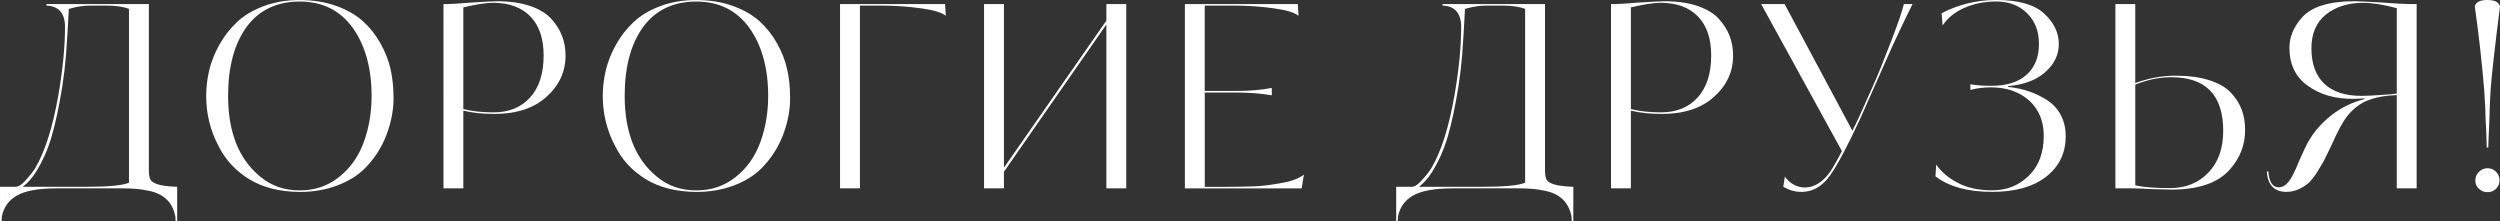
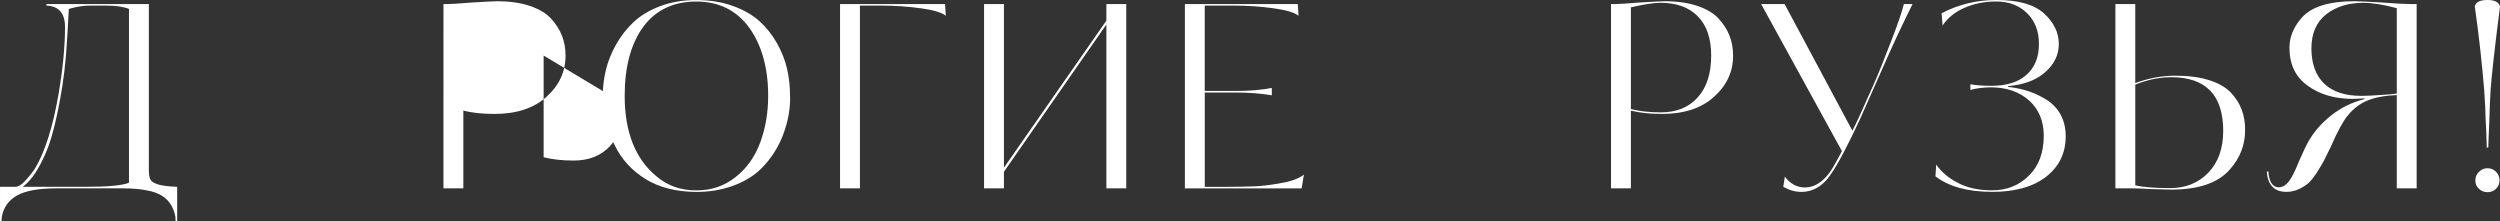
<svg xmlns="http://www.w3.org/2000/svg" id="_Слой_1" data-name="Слой 1" viewBox="0 0 976.34 86.5">
  <rect x="0" y="0" width="976.34" height="86.5" fill="#333333" stroke="none" />
  <defs>
    <style> .cls-1 { fill: #fff; } </style>
  </defs>
  <path class="cls-1" d="M58.13,1.59v64.6c0,1.86.2,3.17.6,3.93.4.76,1.38,1.39,2.94,1.89,1.56.5,4.06.81,7.52.95v13.54h-.6l-.1-1.89c-1.06-5.64-4.61-9.03-10.65-10.15-2.65-.6-5.94-.9-9.85-.9h-25.98c-6.97,0-12.09.93-15.38,2.79-3.28,1.86-5.26,4.64-5.92,8.36l-.1,1.79h-.6v-13.54h5.97c1.19,0,2.52-.83,3.98-2.49,1.59-1.72,2.85-3.32,3.78-4.78,3.85-6.5,6.87-16.03,9.06-28.57,1.73-10.02,2.59-18.88,2.59-26.58,0-5.38-2.42-8.16-7.27-8.36v-.6h40.01ZM50.37,71.37V3.48c-2.19-.86-5.11-1.29-8.76-1.29h-6.57c-2.26,0-4.61.33-7.07,1l-1.1.3c0,.13-.1,2.03-.3,5.67-.07,1.59-.33,5.74-.8,12.44-.33,3.98-.8,7.93-1.39,11.84-1.26,7.9-2.65,14.47-4.18,19.71-1.46,5.11-3.58,9.89-6.37,14.33-1.33,2.06-2.95,3.88-4.88,5.47h24.88c8.49,0,14-.53,16.52-1.59Z" />
-   <path class="cls-1" d="M153.68,37.43c.13,4.91-.76,9.94-2.69,15.08-1.93,5.14-4.84,9.64-8.76,13.49-2.79,2.72-6.37,4.89-10.75,6.52-4.38,1.62-9.19,2.44-14.43,2.44-7.9-.07-14.5-1.74-19.81-5.03-5.31-3.29-9.29-7.62-11.94-12.99-3.19-6.04-4.78-12.54-4.78-19.51,0-3.32.4-6.65,1.19-10,.8-3.35,2.12-6.68,3.98-10,1.86-3.32,4.15-6.25,6.87-8.81,2.72-2.55,6.19-4.63,10.4-6.22,4.21-1.59,8.91-2.39,14.08-2.39s9.99.76,14.23,2.29c4.25,1.53,7.73,3.52,10.45,5.97,2.72,2.46,5.01,5.34,6.87,8.66,1.86,3.32,3.17,6.67,3.93,10.05.76,3.38,1.14,6.87,1.14,10.45ZM145.12,37.43c0-10.81-2.46-19.67-7.37-26.58-4.98-6.83-11.88-10.25-20.7-10.25s-15.86,3.28-20.7,9.85c-4.84,6.64-7.27,15.63-7.27,26.97,0,14.2,4.18,24.72,12.54,31.55,4.25,3.58,9.39,5.38,15.43,5.38s10.96-1.74,15.38-5.23c4.41-3.48,7.65-8.08,9.7-13.79,1.99-5.51,2.99-11.48,2.99-17.92Z" />
-   <path class="cls-1" d="M220.87,21.7c0,6.3-2.49,11.68-7.47,16.12-4.91,4.45-11.68,6.67-20.31,6.67-4.71,0-8.76-.43-12.14-1.29v30.36h-7.76V1.59h1.59c1.39,0,4.51-.2,9.36-.6,5.44-.33,8.79-.5,10.05-.5,4.91,0,9.17.61,12.79,1.84,3.62,1.23,6.39,2.9,8.31,5.03,1.92,2.12,3.33,4.36,4.23,6.72.9,2.36,1.34,4.89,1.34,7.61ZM212.31,21.7c0-6.63-1.73-11.73-5.18-15.28-3.45-3.55-8.33-5.33-14.63-5.33-2.65,0-6.5.6-11.55,1.79v39.71c3.38.86,7.3,1.29,11.75,1.29,6.04,0,10.82-1.94,14.33-5.82,3.52-3.88,5.28-9.34,5.28-16.37Z" />
+   <path class="cls-1" d="M220.87,21.7c0,6.3-2.49,11.68-7.47,16.12-4.91,4.45-11.68,6.67-20.31,6.67-4.71,0-8.76-.43-12.14-1.29v30.36h-7.76V1.59h1.59c1.39,0,4.51-.2,9.36-.6,5.44-.33,8.79-.5,10.05-.5,4.91,0,9.17.61,12.79,1.84,3.62,1.23,6.39,2.9,8.31,5.03,1.92,2.12,3.33,4.36,4.23,6.72.9,2.36,1.34,4.89,1.34,7.61ZM212.31,21.7v39.71c3.38.86,7.3,1.29,11.75,1.29,6.04,0,10.82-1.94,14.33-5.82,3.52-3.88,5.28-9.34,5.28-16.37Z" />
  <path class="cls-1" d="M308.56,37.43c.13,4.91-.76,9.94-2.69,15.08-1.93,5.14-4.84,9.64-8.76,13.49-2.79,2.72-6.37,4.89-10.75,6.52-4.38,1.62-9.19,2.44-14.43,2.44-7.9-.07-14.5-1.74-19.81-5.03-5.31-3.29-9.29-7.62-11.94-12.99-3.19-6.04-4.78-12.54-4.78-19.51,0-3.32.4-6.65,1.19-10,.8-3.35,2.12-6.68,3.98-10,1.86-3.32,4.15-6.25,6.87-8.81,2.72-2.55,6.19-4.63,10.4-6.22,4.21-1.59,8.91-2.39,14.08-2.39s9.99.76,14.23,2.29c4.25,1.53,7.73,3.52,10.45,5.97,2.72,2.46,5.01,5.34,6.87,8.66,1.86,3.32,3.17,6.67,3.93,10.05.76,3.38,1.14,6.87,1.14,10.45ZM300,37.43c0-10.81-2.46-19.67-7.37-26.58-4.98-6.83-11.88-10.25-20.7-10.25s-15.86,3.28-20.7,9.85c-4.84,6.64-7.27,15.63-7.27,26.97,0,14.2,4.18,24.72,12.54,31.55,4.25,3.58,9.39,5.38,15.43,5.38s10.96-1.74,15.38-5.23c4.41-3.48,7.65-8.08,9.7-13.79,1.99-5.51,2.99-11.48,2.99-17.92Z" />
  <path class="cls-1" d="M343.99,2.19h-8.16v71.37h-7.76V1.59h41.01l.3,4.58c-1.53-1.26-4.68-2.22-9.46-2.89-5.11-.73-10.42-1.1-15.93-1.1Z" />
  <path class="cls-1" d="M432.08,1.59h7.76v71.96h-7.76V9.56l-40.01,57.53v6.47h-7.76V1.59h7.76v63.9l40.01-57.43V1.59Z" />
  <path class="cls-1" d="M496.68,34.34v2.89c-4.18-.73-8.86-1.09-14.03-1.09h-12.14v36.83h8.66c3.52,0,7.13-.06,10.85-.2,3.05-.13,6.5-.56,10.35-1.29,3.98-.66,6.93-1.76,8.86-3.29l-.9,5.38h-45.59V1.59h44.09l.3,4.58c-1.53-1.26-4.68-2.22-9.46-2.89-5.11-.73-10.42-1.1-15.93-1.1h-11.25v33.34h12.14c5.44,0,10.12-.4,14.03-1.19Z" />
-   <path class="cls-1" d="M603.38,1.59v64.6c0,1.86.2,3.17.6,3.93.4.76,1.38,1.39,2.94,1.89,1.56.5,4.06.81,7.52.95v13.54h-.6l-.1-1.89c-1.06-5.64-4.61-9.03-10.65-10.15-2.65-.6-5.94-.9-9.85-.9h-25.98c-6.97,0-12.09.93-15.38,2.79-3.28,1.86-5.26,4.64-5.92,8.36l-.1,1.79h-.6v-13.54h5.97c1.19,0,2.52-.83,3.98-2.49,1.59-1.72,2.85-3.32,3.78-4.78,3.85-6.5,6.87-16.03,9.06-28.57,1.73-10.02,2.59-18.88,2.59-26.58,0-5.38-2.42-8.16-7.27-8.36v-.6h40.01ZM595.62,71.37V3.48c-2.19-.86-5.11-1.29-8.76-1.29h-6.57c-2.26,0-4.61.33-7.07,1l-1.1.3c0,.13-.1,2.03-.3,5.67-.07,1.59-.33,5.74-.8,12.44-.33,3.98-.8,7.93-1.39,11.84-1.26,7.9-2.65,14.47-4.18,19.71-1.46,5.11-3.58,9.89-6.37,14.33-1.33,2.06-2.95,3.88-4.88,5.47h24.88c8.49,0,14-.53,16.52-1.59Z" />
  <path class="cls-1" d="M676.84,21.7c0,6.3-2.49,11.68-7.47,16.12-4.91,4.45-11.68,6.67-20.31,6.67-4.71,0-8.76-.43-12.14-1.29v30.36h-7.76V1.59h1.59c1.39,0,4.51-.2,9.36-.6,5.44-.33,8.79-.5,10.05-.5,4.91,0,9.17.61,12.79,1.84,3.62,1.23,6.39,2.9,8.31,5.03,1.92,2.12,3.33,4.36,4.23,6.72.9,2.36,1.34,4.89,1.34,7.61ZM668.28,21.7c0-6.63-1.73-11.73-5.18-15.28-3.45-3.55-8.33-5.33-14.63-5.33-2.66,0-6.5.6-11.55,1.79v39.71c3.38.86,7.3,1.29,11.75,1.29,6.04,0,10.82-1.94,14.33-5.82,3.52-3.88,5.28-9.34,5.28-16.37Z" />
  <path class="cls-1" d="M731.78,32.85c1.59-3.52,3.95-9.36,7.07-17.52,2.52-6.57,4.08-11.15,4.68-13.74h3.38c-3.72,7.5-7,14.47-9.85,20.9l-10.45,23.59c-5.11,11.02-9.03,18.41-11.75,22.2-3.05,4.45-6.84,6.67-11.35,6.67-2.39,0-4.75-.66-7.07-1.99l.6-3.98c2.19,2.92,4.91,4.33,8.16,4.23,3.25-.1,6.24-1.87,8.96-5.33.86-1,2.59-3.95,5.18-8.86l-31.55-57.43h9.16l26.48,49.47c1.33-2.52,4.11-8.59,8.36-18.22Z" />
  <path class="cls-1" d="M758.66,9.95l-.4-4.78c6.63-3.45,13.77-5.18,21.4-5.18,8.49,0,14.66,1.73,18.51,5.18,3.92,3.52,5.87,7.53,5.87,12.04,0,4.18-1.76,7.83-5.28,10.95-3.52,3.12-8.36,4.94-14.53,5.47v.3c2.99.33,5.74.93,8.26,1.79,2.52.86,4.89,2.03,7.12,3.48,2.22,1.46,3.96,3.38,5.23,5.77,1.26,2.39,1.89,5.14,1.89,8.26,0,6.5-2.52,11.75-7.57,15.73-5.11,3.98-12.14,5.97-21.1,5.97-9.56,0-16.96-2.02-22.2-6.07l.3-4.58c1.99,2.85,4.71,5.18,8.16,6.97,3.72,2.06,8.26,3.08,13.64,3.08,5.77,0,10.58-1.92,14.43-5.77,3.85-3.78,5.77-8.96,5.77-15.53,0-5.71-1.89-10.28-5.67-13.74-3.85-3.45-8.86-5.18-15.03-5.18-2.72,0-5.37.33-7.96,1v-2.19c2.39.4,5.11.6,8.16.6,5.97,0,10.57-1.44,13.79-4.33,3.22-2.89,4.83-6.88,4.83-11.99s-1.54-8.99-4.63-12.04c-3.09-3.05-7.12-4.58-12.09-4.58-4.45,0-8.54.81-12.29,2.44-3.75,1.63-6.62,3.93-8.61,6.92Z" />
  <path class="cls-1" d="M826.14,1.59h7.76v30.86c5.18-1.92,10.38-2.89,15.63-2.89s9.51.58,13.19,1.74c3.68,1.16,6.5,2.77,8.46,4.83,1.96,2.06,3.38,4.28,4.28,6.67.9,2.39,1.34,5.04,1.34,7.96,0,5.84-1.99,10.98-5.97,15.43-4.58,5.24-12.21,7.86-22.89,7.86-.2,0-2.75-.07-7.66-.2-3.72-.2-6.24-.3-7.57-.3h-6.57V1.59ZM868.25,51.16c0-14-6.77-21-20.31-21-4.58,0-9.26.96-14.04,2.89v39.32c3.05.73,7.6,1.09,13.64,1.09s11.08-2.02,14.93-6.07c3.85-4.05,5.77-9.46,5.77-16.22Z" />
  <path class="cls-1" d="M943.79,1.59v71.96h-7.76v-36.43c-4.65.2-8.46.91-11.45,2.14-2.99,1.23-5.57,3.2-7.76,5.92-1.79,2.19-3.95,6.17-6.47,11.94-1.46,3.05-2.39,4.94-2.79,5.67-.66,1.19-1.59,2.75-2.79,4.68-1.13,1.73-2.22,3.08-3.29,4.08-2.79,2.26-5.64,3.38-8.56,3.38-4.71,0-7.27-2.65-7.66-7.96h.6c.33,4.12,1.69,6.17,4.08,6.17,1.39,0,2.67-.71,3.83-2.14,1.16-1.43,2.5-4.06,4.03-7.91,1.59-3.65,2.82-6.24,3.68-7.76,2.12-3.78,5.08-7.18,8.86-10.2,3.78-3.02,8.13-5.16,13.04-6.42v-.3l-1.99.1c-.86.07-1.86.1-2.99.1-6.84-.07-12.58-1.79-17.22-5.18-4.71-3.38-7.07-8.33-7.07-14.83,0-4.11,1.59-8,4.78-11.65,3.78-4.31,10.65-6.47,20.6-6.47,1.59,0,5.21.17,10.85.5,5.04.4,8.62.6,10.75.6h2.69ZM936.03,36.53V3.19c-5.24-1.39-9.59-2.09-13.04-2.09-5.84,0-10.68,1.49-14.53,4.48-3.85,3.05-5.77,7.5-5.77,13.34s1.66,10.55,4.98,13.74c3.32,3.18,8.16,4.78,14.53,4.78,1.92,0,4.71-.13,8.36-.4,2.45-.13,4.28-.3,5.47-.5Z" />
  <path class="cls-1" d="M971.47,0c2.79,0,4.41.83,4.88,2.49-2.06,16.06-3.28,26.94-3.68,32.65-.2,2.92-.37,6.97-.5,12.14-.27,5.77-.4,9.22-.4,10.35h-.6c0-.07-.07-2.16-.2-6.27-.07-1.13-.15-2.74-.25-4.83-.1-2.09-.15-3.63-.15-4.63-.07-1.06-.2-3.32-.4-6.77-.93-11.15-2.16-22.03-3.68-32.65.4-1.66,2.06-2.49,4.98-2.49ZM976.14,70.47c0,1.26-.45,2.34-1.34,3.24-.9.9-2.01,1.34-3.33,1.34s-2.37-.43-3.33-1.29c-.96-.86-1.44-1.96-1.44-3.29s.48-2.45,1.44-3.38c.96-.93,2.07-1.39,3.33-1.39,1.33,0,2.44.46,3.33,1.39.9.93,1.34,2.06,1.34,3.38Z" />
</svg>